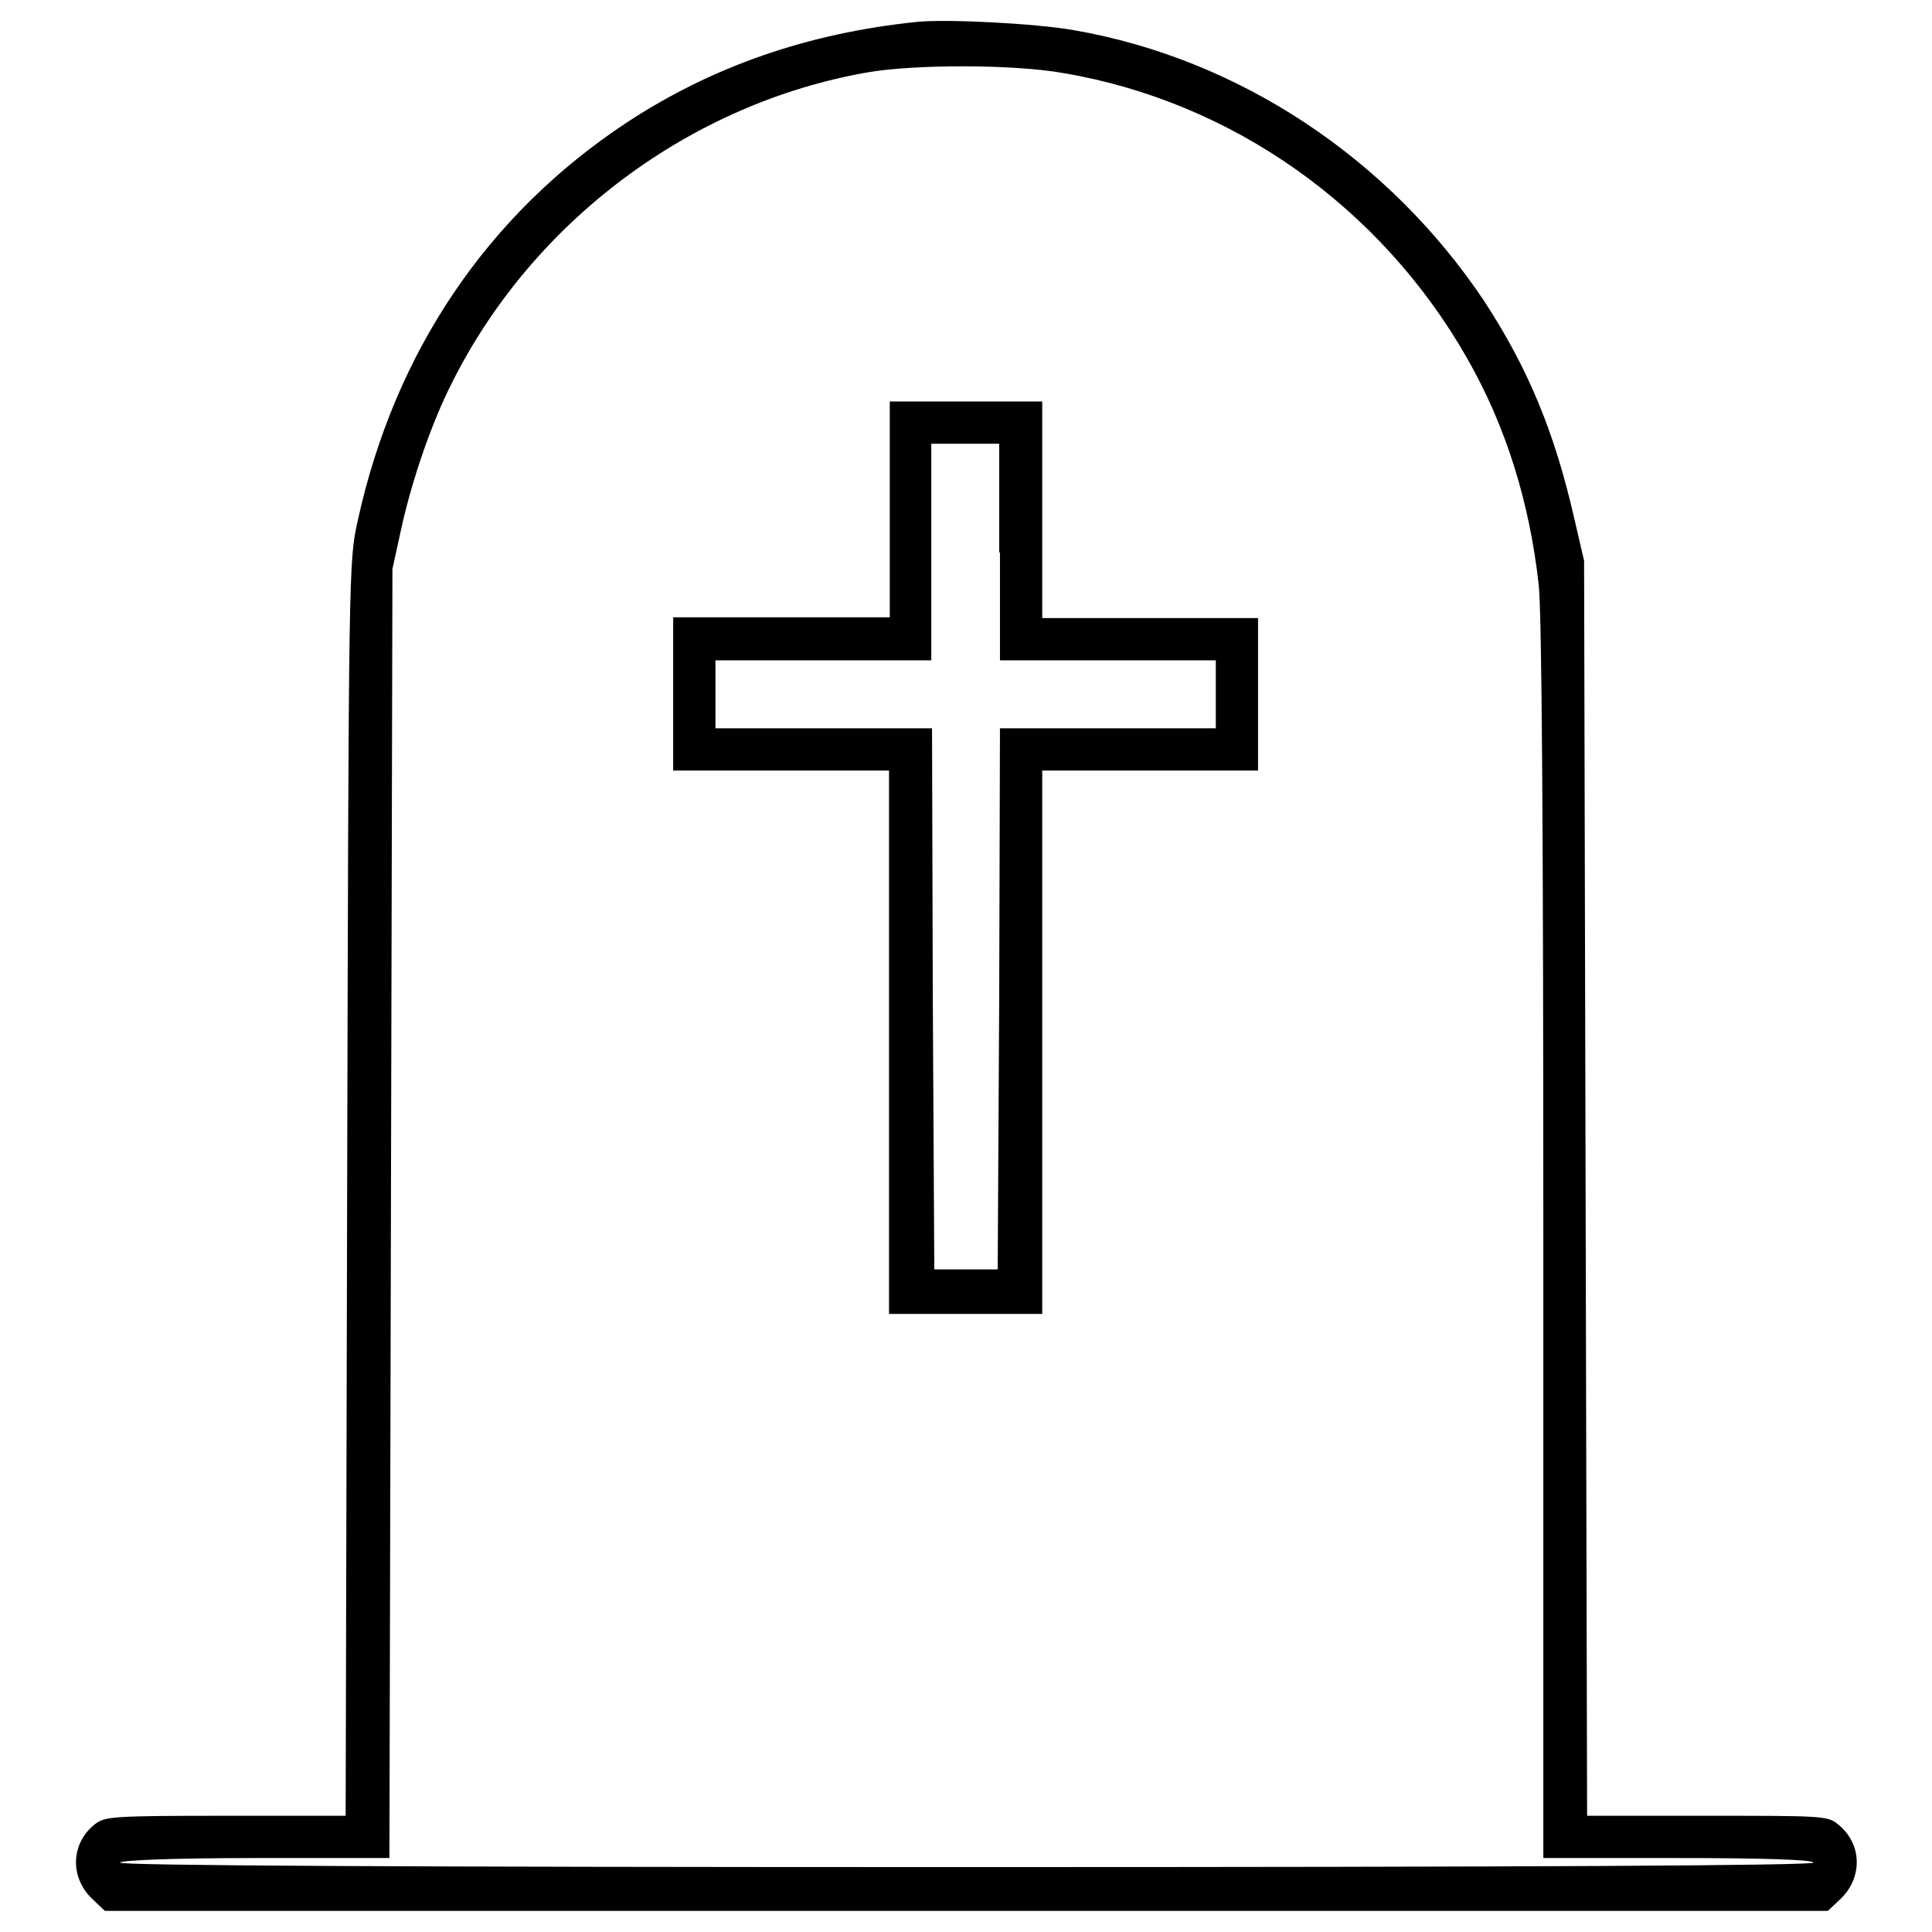
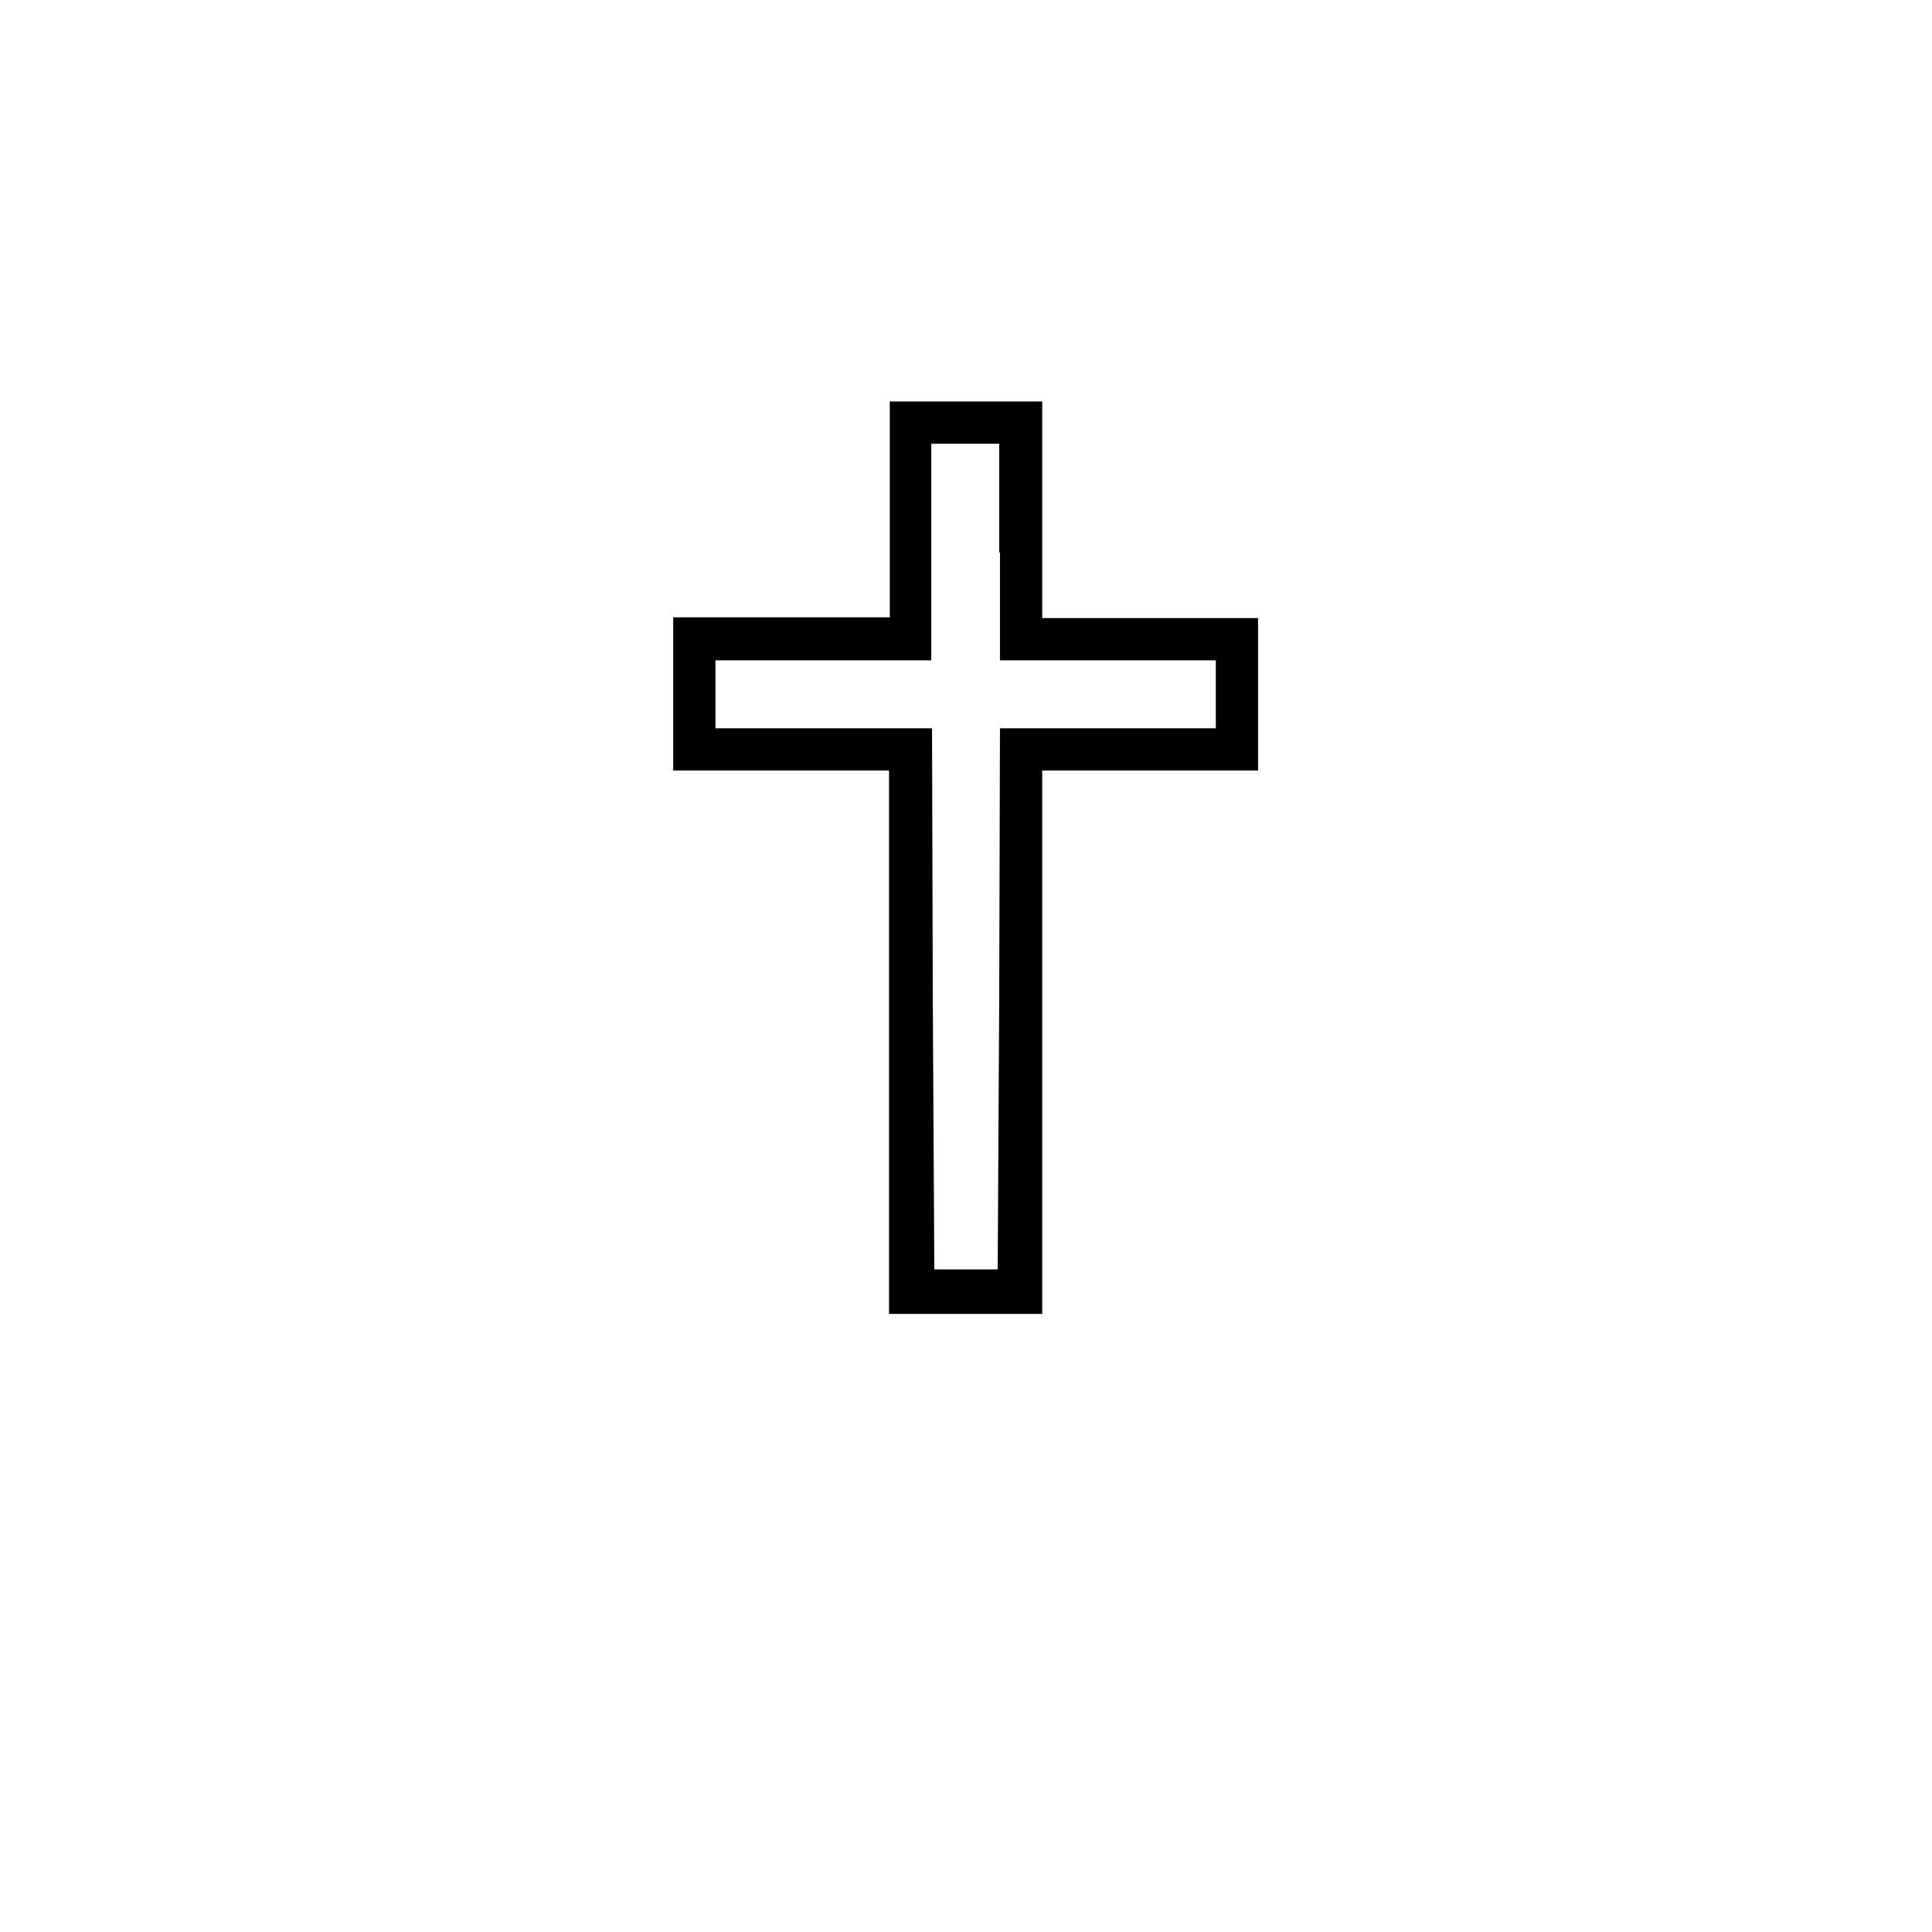
<svg xmlns="http://www.w3.org/2000/svg" version="1.1" x="0px" y="0px" viewBox="0 0 256 256" enable-background="new 0 0 256 256" xml:space="preserve">
  <g>
    <g>
      <g>
-         <path fill="#000000" d="M121.5,2.9c-14.5,1.5-27.1,5.9-38.4,13.3C64.6,28.4,52.3,46.6,47.4,69c-1.2,5.3-1.2,6.5-1.4,88.4l-0.2,83.2H29.9c-15,0-16,0.1-17.3,1.1c-3.2,2.5-3.4,7-0.4,9.9l1.7,1.6H128h114.2l1.7-1.6c3-2.9,2.8-7.4-0.4-9.9c-1.3-1.1-2.3-1.1-17.3-1.1h-15.9l-0.2-83.2l-0.2-83.1l-1.3-5.6c-2.6-11.4-6.1-19.9-12-28.9C184,21,164.2,7.8,142.3,4C137.2,3.1,125.5,2.5,121.5,2.9z M141,9.7c22.3,3.8,41.9,17.7,53.3,37.6c5.3,9.2,8.4,19.4,9.6,30.3c0.4,4.2,0.6,32.5,0.6,87.4v81.2h17.7c11.2,0,17.8,0.2,18.1,0.6c0.2,0.4-37.3,0.6-112.2,0.6c-74.9,0-112.5-0.2-112.2-0.6c0.2-0.3,6.9-0.6,18-0.6h17.7l0.2-85.4l0.2-85.4l1.2-5.5c1.5-6.7,4.1-14.1,6.7-19.2c10.7-21.4,31.6-37,55-41.1C121.1,8.5,134.4,8.5,141,9.7z" />
        <path fill="#000000" d="M117.9,67.5v14.3h-14.3H89.2V92v10.1h14.3h14.3v36v36H128h10.1v-36v-36h14.3h14.3V92V81.9h-14.3h-14.3V67.5V53.2H128h-10.1V67.5z M132.5,73.2v14.3h14.3h14.3V92v4.5h-14.3h-14.3l-0.1,35.8l-0.2,35.9H128h-4.2l-0.2-35.9l-0.1-35.8h-14.3H94.8V92v-4.5h14.3h14.3V73.2V58.8h4.5h4.5V73.2z" />
      </g>
    </g>
  </g>
</svg>